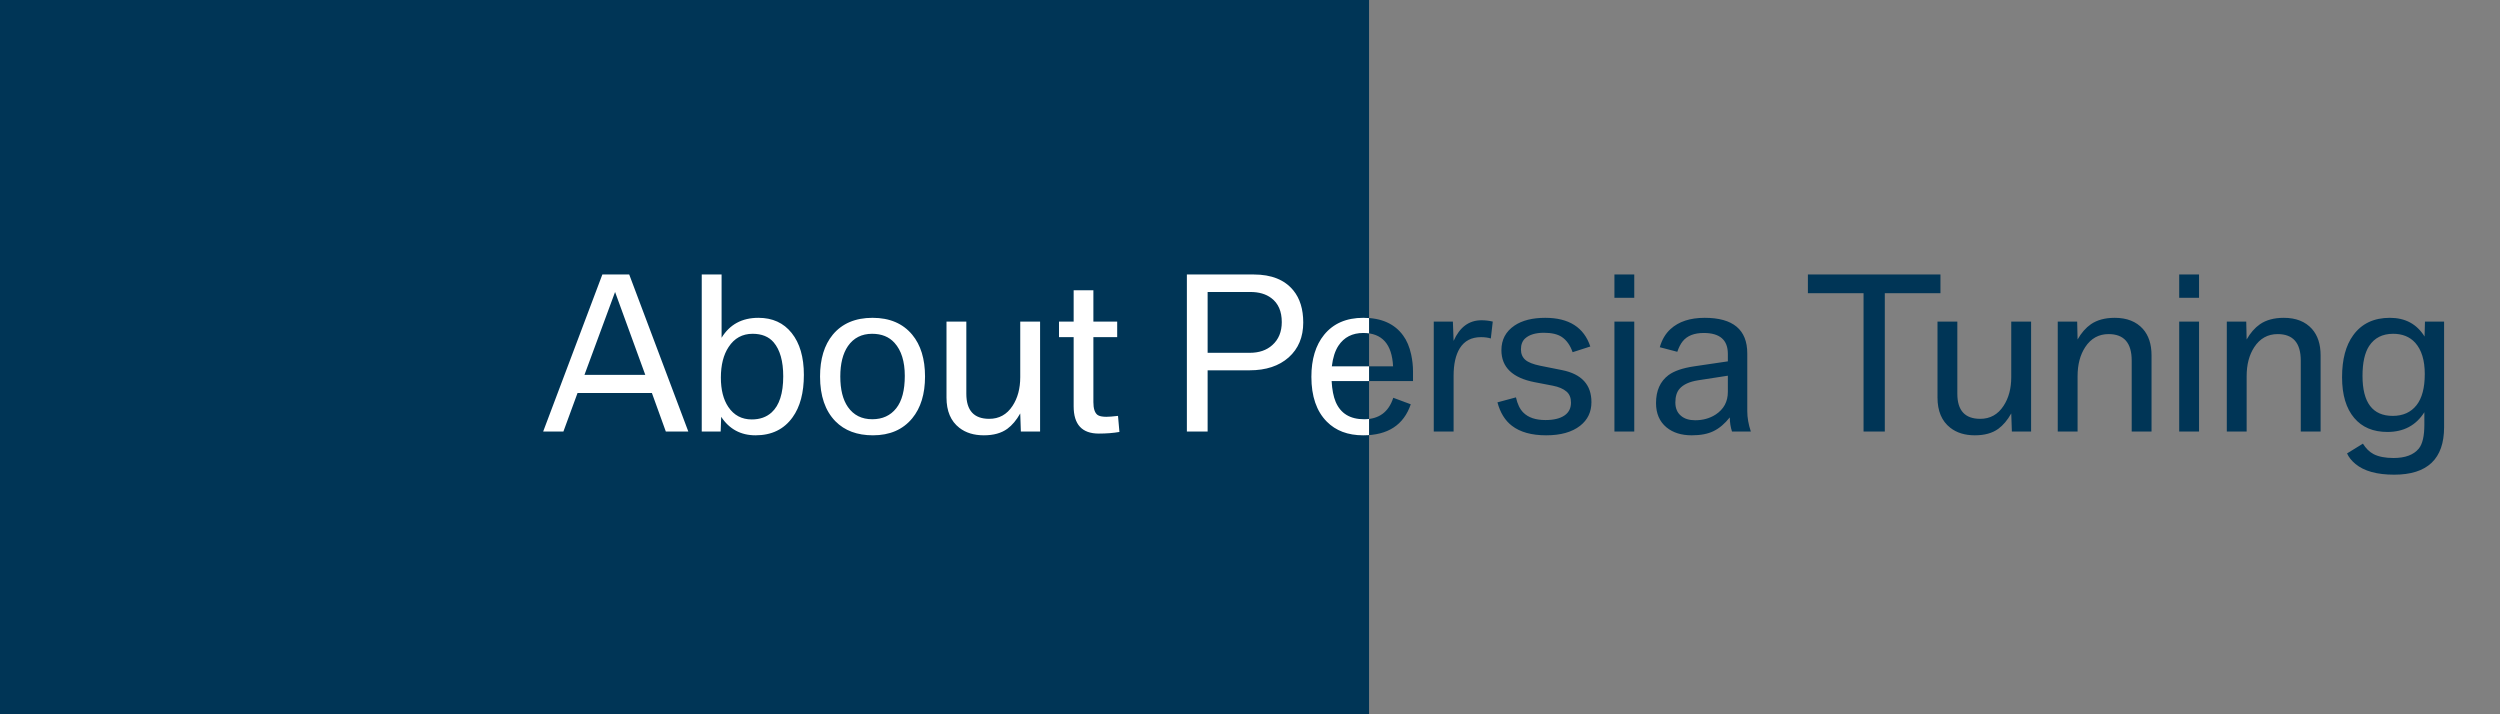
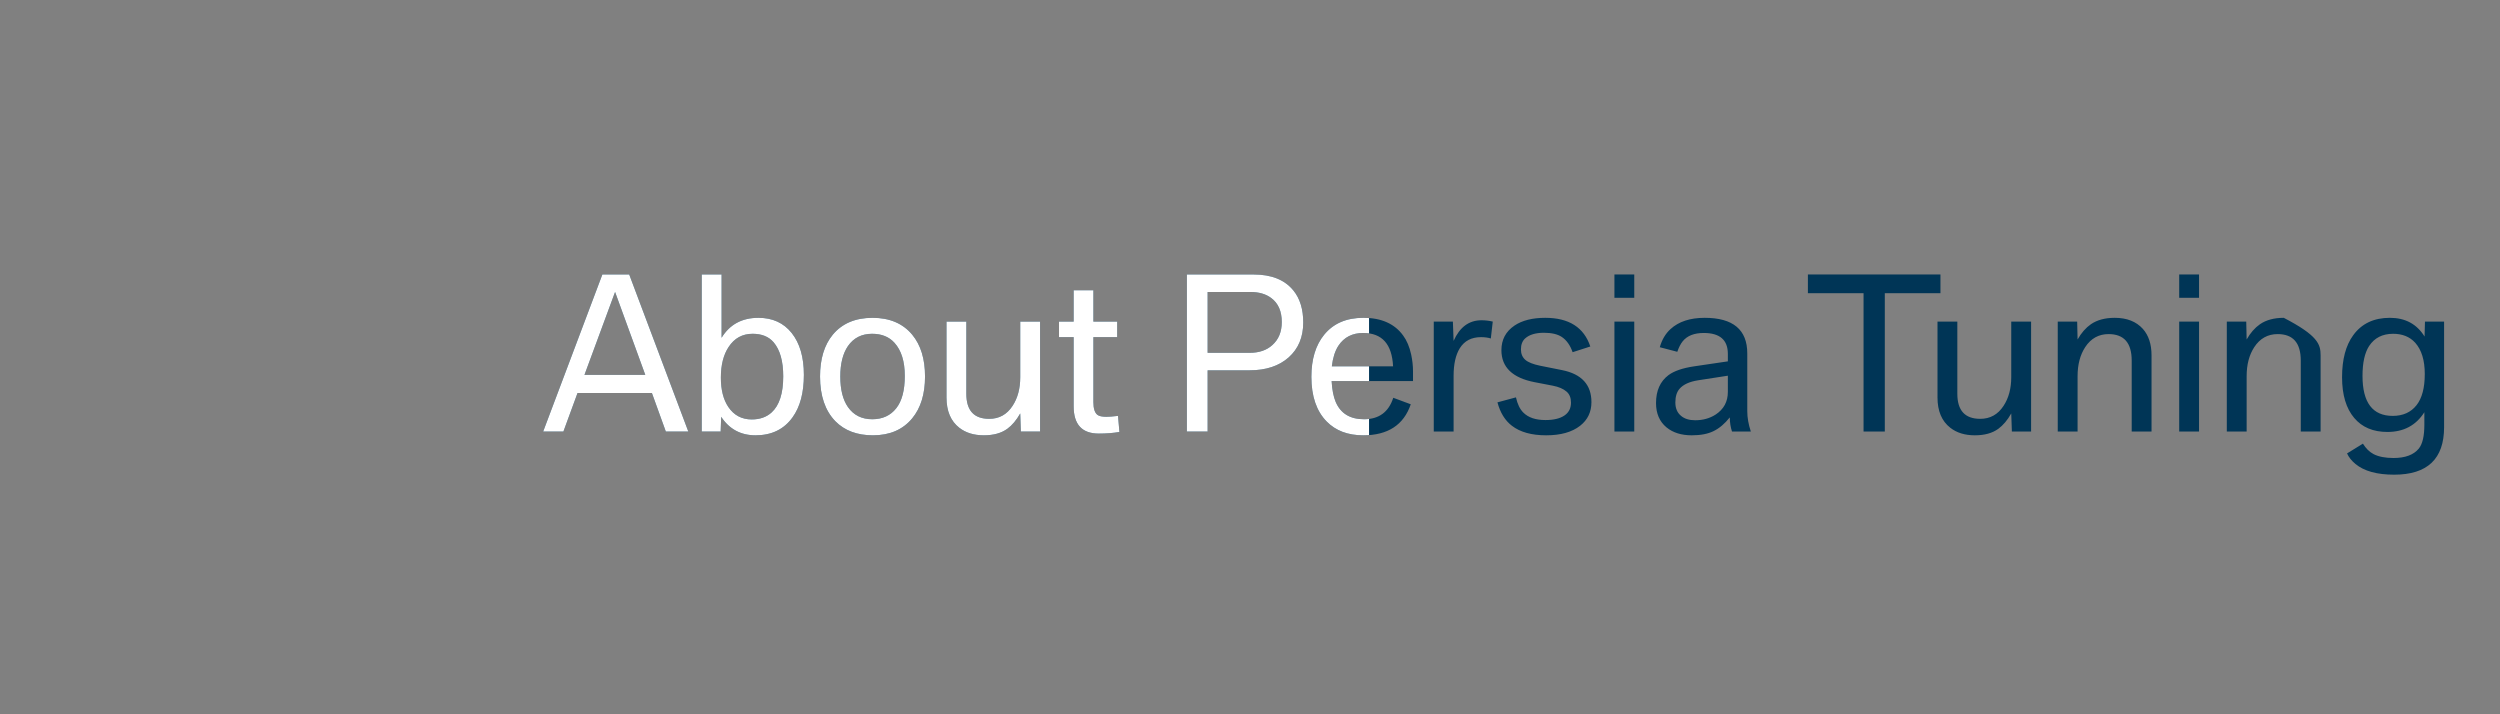
<svg xmlns="http://www.w3.org/2000/svg" width="336" height="96" viewBox="0 0 336 96" fill="none">
  <rect x="0" y="0" width="336" height="96" fill="#808080" stroke="none" />
-   <rect width="184" height="96" fill="#003556" />
-   <path d="M73 58L80.957 36.891H84.566L92.51 58H89.488L87.615 52.818H77.621L75.721 58H73ZM78.551 50.385H86.727L82.666 39.242L78.551 50.385ZM96.926 56.018L96.857 58H94.314V36.891H96.981V45.395C98.074 43.608 99.724 42.715 101.93 42.715C103.826 42.715 105.316 43.394 106.4 44.752C107.494 46.119 108.041 47.997 108.041 50.385C108.041 52.782 107.535 54.682 106.523 56.086C105.366 57.699 103.707 58.506 101.547 58.506C99.56 58.506 98.019 57.676 96.926 56.018ZM101.15 44.861C99.774 44.861 98.699 45.454 97.924 46.639C97.231 47.687 96.885 49.059 96.885 50.754C96.885 52.385 97.217 53.698 97.883 54.691C98.639 55.812 99.692 56.373 101.041 56.373C102.126 56.373 103.014 56.059 103.707 55.43C104.746 54.482 105.266 52.864 105.266 50.576C105.266 48.544 104.837 47.022 103.98 46.01C103.324 45.244 102.381 44.861 101.15 44.861ZM117.27 42.715C119.566 42.715 121.344 43.471 122.602 44.984C123.75 46.37 124.324 48.243 124.324 50.603C124.324 52.955 123.75 54.828 122.602 56.223C121.344 57.745 119.585 58.506 117.324 58.506C115.201 58.506 113.519 57.877 112.279 56.619C110.903 55.206 110.215 53.201 110.215 50.603C110.215 48.243 110.785 46.37 111.924 44.984C113.182 43.471 114.964 42.715 117.27 42.715ZM117.215 44.861C115.811 44.861 114.727 45.413 113.961 46.516C113.277 47.518 112.936 48.881 112.936 50.603C112.936 52.353 113.277 53.721 113.961 54.705C114.727 55.799 115.816 56.346 117.229 56.346C118.605 56.346 119.68 55.853 120.455 54.869C121.221 53.903 121.604 52.454 121.604 50.522C121.604 48.58 121.143 47.099 120.223 46.078C119.493 45.267 118.491 44.861 117.215 44.861ZM127.209 43.221H129.875V52.928C129.875 55.17 130.9 56.291 132.951 56.291C134.282 56.291 135.326 55.712 136.082 54.555C136.775 53.507 137.121 52.217 137.121 50.685V43.221H139.787V58H137.203L137.121 55.566C136.611 56.469 136.032 57.157 135.385 57.631C134.583 58.214 133.53 58.506 132.227 58.506C130.896 58.506 129.798 58.169 128.932 57.494C127.783 56.601 127.209 55.247 127.209 53.434V43.221ZM144.299 45.312H142.33V43.221H144.299V39.01H146.951V43.221H150.15V45.312H146.951V54.049C146.951 54.906 147.133 55.475 147.498 55.758C147.726 55.931 148.127 56.018 148.701 56.018C149.038 56.018 149.558 55.977 150.26 55.895L150.451 58.055C149.622 58.2 148.697 58.273 147.676 58.273C145.424 58.273 144.299 57.052 144.299 54.609V45.312ZM159.516 58V36.891H168.498C170.886 36.891 172.663 37.606 173.83 39.037C174.714 40.122 175.156 41.557 175.156 43.344C175.156 45.303 174.505 46.867 173.201 48.033C171.898 49.191 170.143 49.77 167.938 49.77H162.305V58H159.516ZM162.305 47.418H167.965C169.223 47.418 170.234 47.072 171 46.379C171.848 45.622 172.271 44.592 172.271 43.289C172.271 41.84 171.802 40.764 170.863 40.062C170.143 39.516 169.204 39.242 168.047 39.242H162.305V47.418ZM189.908 51.219H178.971C179.035 52.376 179.217 53.31 179.518 54.022C180.183 55.571 181.454 56.346 183.332 56.346C185.328 56.346 186.636 55.384 187.256 53.461L189.607 54.336C188.66 57.116 186.527 58.506 183.209 58.506C181.158 58.506 179.527 57.891 178.314 56.66C176.938 55.266 176.25 53.26 176.25 50.645C176.25 48.284 176.82 46.402 177.959 44.998C179.199 43.476 180.953 42.715 183.223 42.715C185.647 42.715 187.434 43.508 188.582 45.094C189.074 45.759 189.434 46.611 189.662 47.65C189.826 48.416 189.908 49.168 189.908 49.906V51.219ZM178.998 49.236H187.229C187.083 46.247 185.747 44.752 183.223 44.752C181.755 44.752 180.643 45.322 179.887 46.461C179.431 47.154 179.135 48.079 178.998 49.236ZM192.697 58V43.221H195.268L195.363 45.818C196.184 43.968 197.432 43.043 199.109 43.043C199.629 43.043 200.135 43.102 200.627 43.221L200.367 45.49C199.975 45.372 199.538 45.312 199.055 45.312C197.77 45.312 196.817 45.809 196.197 46.803C195.641 47.696 195.363 48.935 195.363 50.522V58H192.697ZM201.256 54.076L203.744 53.406C203.945 54.309 204.273 54.988 204.729 55.443C205.394 56.118 206.387 56.455 207.709 56.455C208.812 56.455 209.664 56.25 210.266 55.84C210.849 55.439 211.141 54.865 211.141 54.117C211.141 53.461 210.94 52.964 210.539 52.627C210.111 52.253 209.491 51.989 208.68 51.834L206.273 51.369C203.284 50.795 201.789 49.359 201.789 47.062C201.789 45.65 202.377 44.547 203.553 43.754C204.583 43.061 205.959 42.715 207.682 42.715C210.863 42.715 212.882 44 213.738 46.57L211.359 47.336C211.04 46.415 210.562 45.736 209.924 45.299C209.359 44.916 208.552 44.725 207.504 44.725C206.392 44.725 205.553 44.975 204.988 45.477C204.605 45.823 204.414 46.315 204.414 46.953C204.414 47.546 204.61 48.015 205.002 48.361C205.394 48.699 206.059 48.963 206.998 49.154L209.938 49.742C212.572 50.271 213.889 51.706 213.889 54.049C213.889 55.37 213.383 56.428 212.371 57.221C211.277 58.078 209.755 58.506 207.805 58.506C205.845 58.506 204.309 58.078 203.197 57.221C202.277 56.519 201.63 55.471 201.256 54.076ZM216.979 58V43.221H219.645V58H216.979ZM216.979 40.022V36.891H219.645V40.022H216.979ZM232.223 48.566V47.555C232.223 45.686 231.143 44.752 228.982 44.752C227.697 44.752 226.754 45.126 226.152 45.873C225.87 46.228 225.628 46.698 225.428 47.281L223.076 46.666C223.359 45.663 223.837 44.852 224.512 44.232C225.615 43.221 227.146 42.715 229.105 42.715C232.924 42.715 234.834 44.31 234.834 47.5V55.252C234.834 56.118 234.993 57.034 235.312 58H232.783C232.592 57.435 232.492 56.801 232.482 56.1C231.799 56.956 231.07 57.572 230.295 57.945C229.538 58.319 228.563 58.506 227.369 58.506C225.975 58.506 224.844 58.15 223.979 57.44C223.04 56.665 222.57 55.575 222.57 54.172C222.57 52.504 223.131 51.251 224.252 50.412C225.008 49.856 226.152 49.464 227.684 49.236L232.223 48.566ZM232.223 50.494L228.244 51.109C227.068 51.292 226.23 51.675 225.729 52.258C225.355 52.686 225.168 53.297 225.168 54.09C225.168 54.865 225.419 55.462 225.92 55.881C226.385 56.282 227.023 56.482 227.834 56.482C228.873 56.482 229.789 56.227 230.582 55.717C231.676 54.997 232.223 53.985 232.223 52.682V50.494ZM250.461 58V39.406H242.982V36.891H260.797V39.406H253.318V58H250.461ZM260.4 43.221H263.066V52.928C263.066 55.17 264.092 56.291 266.143 56.291C267.473 56.291 268.517 55.712 269.273 54.555C269.966 53.507 270.312 52.217 270.312 50.685V43.221H272.979V58H270.395L270.312 55.566C269.802 56.469 269.223 57.157 268.576 57.631C267.774 58.214 266.721 58.506 265.418 58.506C264.087 58.506 262.989 58.169 262.123 57.494C260.975 56.601 260.4 55.247 260.4 53.434V43.221ZM276.561 58V43.221H279.172L279.227 45.627C279.728 44.743 280.325 44.059 281.018 43.576C281.856 43.002 282.923 42.715 284.217 42.715C285.848 42.715 287.111 43.212 288.004 44.205C288.779 45.08 289.166 46.26 289.166 47.746V58H286.5V48.457C286.5 46.087 285.465 44.902 283.396 44.902C282.066 44.902 281.018 45.486 280.252 46.652C279.568 47.7 279.227 48.999 279.227 50.549V58H276.561ZM292.885 58V43.221H295.551V58H292.885ZM292.885 40.022V36.891H295.551V40.022H292.885ZM299.283 58V43.221H301.895L301.949 45.627C302.451 44.743 303.048 44.059 303.74 43.576C304.579 43.002 305.645 42.715 306.939 42.715C308.571 42.715 309.833 43.212 310.727 44.205C311.501 45.08 311.889 46.26 311.889 47.746V58H309.223V48.457C309.223 46.087 308.188 44.902 306.119 44.902C304.788 44.902 303.74 45.486 302.975 46.652C302.291 47.7 301.949 48.999 301.949 50.549V58H299.283ZM315.443 60.94L317.576 59.627C317.977 60.274 318.456 60.743 319.012 61.035C319.686 61.382 320.579 61.555 321.691 61.555C323.259 61.555 324.389 61.135 325.082 60.297C325.583 59.686 325.834 58.611 325.834 57.07V55.402C324.713 57.171 323.059 58.055 320.871 58.055C318.957 58.055 317.471 57.43 316.414 56.182C315.32 54.897 314.773 53.069 314.773 50.699C314.773 48.311 315.27 46.434 316.264 45.066C317.394 43.499 319.039 42.715 321.199 42.715C323.268 42.715 324.822 43.553 325.861 45.23L325.916 43.221H328.486V57.412C328.486 61.669 326.249 63.797 321.773 63.797C319.467 63.797 317.736 63.318 316.578 62.361C316.059 61.933 315.68 61.459 315.443 60.94ZM321.637 44.861C320.206 44.861 319.13 45.408 318.41 46.502C317.818 47.413 317.521 48.753 317.521 50.522C317.521 54.103 318.875 55.895 321.582 55.895C322.958 55.895 324.025 55.416 324.781 54.459C325.52 53.52 325.889 52.121 325.889 50.262C325.889 48.421 325.46 47.022 324.604 46.065C323.874 45.262 322.885 44.861 321.637 44.861Z" fill="#003556" />
+   <path d="M73 58L80.957 36.891H84.566L92.51 58H89.488L87.615 52.818H77.621L75.721 58H73ZM78.551 50.385H86.727L82.666 39.242L78.551 50.385ZM96.926 56.018L96.857 58H94.314V36.891H96.981V45.395C98.074 43.608 99.724 42.715 101.93 42.715C103.826 42.715 105.316 43.394 106.4 44.752C107.494 46.119 108.041 47.997 108.041 50.385C108.041 52.782 107.535 54.682 106.523 56.086C105.366 57.699 103.707 58.506 101.547 58.506C99.56 58.506 98.019 57.676 96.926 56.018ZM101.15 44.861C99.774 44.861 98.699 45.454 97.924 46.639C97.231 47.687 96.885 49.059 96.885 50.754C96.885 52.385 97.217 53.698 97.883 54.691C98.639 55.812 99.692 56.373 101.041 56.373C102.126 56.373 103.014 56.059 103.707 55.43C104.746 54.482 105.266 52.864 105.266 50.576C105.266 48.544 104.837 47.022 103.98 46.01C103.324 45.244 102.381 44.861 101.15 44.861ZM117.27 42.715C119.566 42.715 121.344 43.471 122.602 44.984C123.75 46.37 124.324 48.243 124.324 50.603C124.324 52.955 123.75 54.828 122.602 56.223C121.344 57.745 119.585 58.506 117.324 58.506C115.201 58.506 113.519 57.877 112.279 56.619C110.903 55.206 110.215 53.201 110.215 50.603C110.215 48.243 110.785 46.37 111.924 44.984C113.182 43.471 114.964 42.715 117.27 42.715ZM117.215 44.861C115.811 44.861 114.727 45.413 113.961 46.516C113.277 47.518 112.936 48.881 112.936 50.603C112.936 52.353 113.277 53.721 113.961 54.705C114.727 55.799 115.816 56.346 117.229 56.346C118.605 56.346 119.68 55.853 120.455 54.869C121.221 53.903 121.604 52.454 121.604 50.522C121.604 48.58 121.143 47.099 120.223 46.078C119.493 45.267 118.491 44.861 117.215 44.861ZM127.209 43.221H129.875V52.928C129.875 55.17 130.9 56.291 132.951 56.291C134.282 56.291 135.326 55.712 136.082 54.555C136.775 53.507 137.121 52.217 137.121 50.685V43.221H139.787V58H137.203L137.121 55.566C136.611 56.469 136.032 57.157 135.385 57.631C134.583 58.214 133.53 58.506 132.227 58.506C130.896 58.506 129.798 58.169 128.932 57.494C127.783 56.601 127.209 55.247 127.209 53.434V43.221ZM144.299 45.312H142.33V43.221H144.299V39.01H146.951V43.221H150.15V45.312H146.951V54.049C146.951 54.906 147.133 55.475 147.498 55.758C147.726 55.931 148.127 56.018 148.701 56.018C149.038 56.018 149.558 55.977 150.26 55.895L150.451 58.055C149.622 58.2 148.697 58.273 147.676 58.273C145.424 58.273 144.299 57.052 144.299 54.609V45.312ZM159.516 58V36.891H168.498C170.886 36.891 172.663 37.606 173.83 39.037C174.714 40.122 175.156 41.557 175.156 43.344C175.156 45.303 174.505 46.867 173.201 48.033C171.898 49.191 170.143 49.77 167.938 49.77H162.305V58H159.516ZM162.305 47.418H167.965C169.223 47.418 170.234 47.072 171 46.379C171.848 45.622 172.271 44.592 172.271 43.289C172.271 41.84 171.802 40.764 170.863 40.062C170.143 39.516 169.204 39.242 168.047 39.242H162.305V47.418ZM189.908 51.219H178.971C179.035 52.376 179.217 53.31 179.518 54.022C180.183 55.571 181.454 56.346 183.332 56.346C185.328 56.346 186.636 55.384 187.256 53.461L189.607 54.336C188.66 57.116 186.527 58.506 183.209 58.506C181.158 58.506 179.527 57.891 178.314 56.66C176.938 55.266 176.25 53.26 176.25 50.645C176.25 48.284 176.82 46.402 177.959 44.998C179.199 43.476 180.953 42.715 183.223 42.715C185.647 42.715 187.434 43.508 188.582 45.094C189.074 45.759 189.434 46.611 189.662 47.65C189.826 48.416 189.908 49.168 189.908 49.906V51.219ZM178.998 49.236H187.229C187.083 46.247 185.747 44.752 183.223 44.752C181.755 44.752 180.643 45.322 179.887 46.461C179.431 47.154 179.135 48.079 178.998 49.236ZM192.697 58V43.221H195.268L195.363 45.818C196.184 43.968 197.432 43.043 199.109 43.043C199.629 43.043 200.135 43.102 200.627 43.221L200.367 45.49C199.975 45.372 199.538 45.312 199.055 45.312C197.77 45.312 196.817 45.809 196.197 46.803C195.641 47.696 195.363 48.935 195.363 50.522V58H192.697ZM201.256 54.076L203.744 53.406C203.945 54.309 204.273 54.988 204.729 55.443C205.394 56.118 206.387 56.455 207.709 56.455C208.812 56.455 209.664 56.25 210.266 55.84C210.849 55.439 211.141 54.865 211.141 54.117C211.141 53.461 210.94 52.964 210.539 52.627C210.111 52.253 209.491 51.989 208.68 51.834L206.273 51.369C203.284 50.795 201.789 49.359 201.789 47.062C201.789 45.65 202.377 44.547 203.553 43.754C204.583 43.061 205.959 42.715 207.682 42.715C210.863 42.715 212.882 44 213.738 46.57L211.359 47.336C211.04 46.415 210.562 45.736 209.924 45.299C209.359 44.916 208.552 44.725 207.504 44.725C206.392 44.725 205.553 44.975 204.988 45.477C204.605 45.823 204.414 46.315 204.414 46.953C204.414 47.546 204.61 48.015 205.002 48.361C205.394 48.699 206.059 48.963 206.998 49.154L209.938 49.742C212.572 50.271 213.889 51.706 213.889 54.049C213.889 55.37 213.383 56.428 212.371 57.221C211.277 58.078 209.755 58.506 207.805 58.506C205.845 58.506 204.309 58.078 203.197 57.221C202.277 56.519 201.63 55.471 201.256 54.076ZM216.979 58V43.221H219.645V58H216.979ZM216.979 40.022V36.891H219.645V40.022H216.979ZM232.223 48.566V47.555C232.223 45.686 231.143 44.752 228.982 44.752C227.697 44.752 226.754 45.126 226.152 45.873C225.87 46.228 225.628 46.698 225.428 47.281L223.076 46.666C223.359 45.663 223.837 44.852 224.512 44.232C225.615 43.221 227.146 42.715 229.105 42.715C232.924 42.715 234.834 44.31 234.834 47.5V55.252C234.834 56.118 234.993 57.034 235.312 58H232.783C232.592 57.435 232.492 56.801 232.482 56.1C231.799 56.956 231.07 57.572 230.295 57.945C229.538 58.319 228.563 58.506 227.369 58.506C225.975 58.506 224.844 58.15 223.979 57.44C223.04 56.665 222.57 55.575 222.57 54.172C222.57 52.504 223.131 51.251 224.252 50.412C225.008 49.856 226.152 49.464 227.684 49.236L232.223 48.566ZM232.223 50.494L228.244 51.109C227.068 51.292 226.23 51.675 225.729 52.258C225.355 52.686 225.168 53.297 225.168 54.09C225.168 54.865 225.419 55.462 225.92 55.881C226.385 56.282 227.023 56.482 227.834 56.482C228.873 56.482 229.789 56.227 230.582 55.717C231.676 54.997 232.223 53.985 232.223 52.682V50.494ZM250.461 58V39.406H242.982V36.891H260.797V39.406H253.318V58H250.461ZM260.4 43.221H263.066V52.928C263.066 55.17 264.092 56.291 266.143 56.291C267.473 56.291 268.517 55.712 269.273 54.555C269.966 53.507 270.312 52.217 270.312 50.685V43.221H272.979V58H270.395L270.312 55.566C269.802 56.469 269.223 57.157 268.576 57.631C267.774 58.214 266.721 58.506 265.418 58.506C264.087 58.506 262.989 58.169 262.123 57.494C260.975 56.601 260.4 55.247 260.4 53.434V43.221ZM276.561 58V43.221H279.172L279.227 45.627C279.728 44.743 280.325 44.059 281.018 43.576C281.856 43.002 282.923 42.715 284.217 42.715C285.848 42.715 287.111 43.212 288.004 44.205C288.779 45.08 289.166 46.26 289.166 47.746V58H286.5V48.457C286.5 46.087 285.465 44.902 283.396 44.902C282.066 44.902 281.018 45.486 280.252 46.652C279.568 47.7 279.227 48.999 279.227 50.549V58H276.561ZM292.885 58V43.221H295.551V58H292.885ZM292.885 40.022V36.891H295.551V40.022H292.885ZM299.283 58V43.221H301.895L301.949 45.627C302.451 44.743 303.048 44.059 303.74 43.576C304.579 43.002 305.645 42.715 306.939 42.715C311.501 45.08 311.889 46.26 311.889 47.746V58H309.223V48.457C309.223 46.087 308.188 44.902 306.119 44.902C304.788 44.902 303.74 45.486 302.975 46.652C302.291 47.7 301.949 48.999 301.949 50.549V58H299.283ZM315.443 60.94L317.576 59.627C317.977 60.274 318.456 60.743 319.012 61.035C319.686 61.382 320.579 61.555 321.691 61.555C323.259 61.555 324.389 61.135 325.082 60.297C325.583 59.686 325.834 58.611 325.834 57.07V55.402C324.713 57.171 323.059 58.055 320.871 58.055C318.957 58.055 317.471 57.43 316.414 56.182C315.32 54.897 314.773 53.069 314.773 50.699C314.773 48.311 315.27 46.434 316.264 45.066C317.394 43.499 319.039 42.715 321.199 42.715C323.268 42.715 324.822 43.553 325.861 45.23L325.916 43.221H328.486V57.412C328.486 61.669 326.249 63.797 321.773 63.797C319.467 63.797 317.736 63.318 316.578 62.361C316.059 61.933 315.68 61.459 315.443 60.94ZM321.637 44.861C320.206 44.861 319.13 45.408 318.41 46.502C317.818 47.413 317.521 48.753 317.521 50.522C317.521 54.103 318.875 55.895 321.582 55.895C322.958 55.895 324.025 55.416 324.781 54.459C325.52 53.52 325.889 52.121 325.889 50.262C325.889 48.421 325.46 47.022 324.604 46.065C323.874 45.262 322.885 44.861 321.637 44.861Z" fill="#003556" />
  <g clip-path="url(#clip0_999_4025)">
    <path d="M73 58L80.957 36.891H84.566L92.51 58H89.488L87.615 52.818H77.621L75.721 58H73ZM78.551 50.385H86.727L82.666 39.242L78.551 50.385ZM96.926 56.018L96.857 58H94.314V36.891H96.981V45.395C98.074 43.608 99.724 42.715 101.93 42.715C103.826 42.715 105.316 43.394 106.4 44.752C107.494 46.119 108.041 47.997 108.041 50.385C108.041 52.782 107.535 54.682 106.523 56.086C105.366 57.699 103.707 58.506 101.547 58.506C99.56 58.506 98.019 57.676 96.926 56.018ZM101.15 44.861C99.774 44.861 98.699 45.454 97.924 46.639C97.231 47.687 96.885 49.059 96.885 50.754C96.885 52.385 97.217 53.698 97.883 54.691C98.639 55.812 99.692 56.373 101.041 56.373C102.126 56.373 103.014 56.059 103.707 55.43C104.746 54.482 105.266 52.864 105.266 50.576C105.266 48.544 104.837 47.022 103.98 46.01C103.324 45.244 102.381 44.861 101.15 44.861ZM117.27 42.715C119.566 42.715 121.344 43.471 122.602 44.984C123.75 46.37 124.324 48.243 124.324 50.603C124.324 52.955 123.75 54.828 122.602 56.223C121.344 57.745 119.585 58.506 117.324 58.506C115.201 58.506 113.519 57.877 112.279 56.619C110.903 55.206 110.215 53.201 110.215 50.603C110.215 48.243 110.785 46.37 111.924 44.984C113.182 43.471 114.964 42.715 117.27 42.715ZM117.215 44.861C115.811 44.861 114.727 45.413 113.961 46.516C113.277 47.518 112.936 48.881 112.936 50.603C112.936 52.353 113.277 53.721 113.961 54.705C114.727 55.799 115.816 56.346 117.229 56.346C118.605 56.346 119.68 55.853 120.455 54.869C121.221 53.903 121.604 52.454 121.604 50.522C121.604 48.58 121.143 47.099 120.223 46.078C119.493 45.267 118.491 44.861 117.215 44.861ZM127.209 43.221H129.875V52.928C129.875 55.17 130.9 56.291 132.951 56.291C134.282 56.291 135.326 55.712 136.082 54.555C136.775 53.507 137.121 52.217 137.121 50.685V43.221H139.787V58H137.203L137.121 55.566C136.611 56.469 136.032 57.157 135.385 57.631C134.583 58.214 133.53 58.506 132.227 58.506C130.896 58.506 129.798 58.169 128.932 57.494C127.783 56.601 127.209 55.247 127.209 53.434V43.221ZM144.299 45.312H142.33V43.221H144.299V39.01H146.951V43.221H150.15V45.312H146.951V54.049C146.951 54.906 147.133 55.475 147.498 55.758C147.726 55.931 148.127 56.018 148.701 56.018C149.038 56.018 149.558 55.977 150.26 55.895L150.451 58.055C149.622 58.2 148.697 58.273 147.676 58.273C145.424 58.273 144.299 57.052 144.299 54.609V45.312ZM159.516 58V36.891H168.498C170.886 36.891 172.663 37.606 173.83 39.037C174.714 40.122 175.156 41.557 175.156 43.344C175.156 45.303 174.505 46.867 173.201 48.033C171.898 49.191 170.143 49.77 167.938 49.77H162.305V58H159.516ZM162.305 47.418H167.965C169.223 47.418 170.234 47.072 171 46.379C171.848 45.622 172.271 44.592 172.271 43.289C172.271 41.84 171.802 40.764 170.863 40.062C170.143 39.516 169.204 39.242 168.047 39.242H162.305V47.418ZM189.908 51.219H178.971C179.035 52.376 179.217 53.31 179.518 54.022C180.183 55.571 181.454 56.346 183.332 56.346C185.328 56.346 186.636 55.384 187.256 53.461L189.607 54.336C188.66 57.116 186.527 58.506 183.209 58.506C181.158 58.506 179.527 57.891 178.314 56.66C176.938 55.266 176.25 53.26 176.25 50.645C176.25 48.284 176.82 46.402 177.959 44.998C179.199 43.476 180.953 42.715 183.223 42.715C185.647 42.715 187.434 43.508 188.582 45.094C189.074 45.759 189.434 46.611 189.662 47.65C189.826 48.416 189.908 49.168 189.908 49.906V51.219ZM178.998 49.236H187.229C187.083 46.247 185.747 44.752 183.223 44.752C181.755 44.752 180.643 45.322 179.887 46.461C179.431 47.154 179.135 48.079 178.998 49.236ZM192.697 58V43.221H195.268L195.363 45.818C196.184 43.968 197.432 43.043 199.109 43.043C199.629 43.043 200.135 43.102 200.627 43.221L200.367 45.49C199.975 45.372 199.538 45.312 199.055 45.312C197.77 45.312 196.817 45.809 196.197 46.803C195.641 47.696 195.363 48.935 195.363 50.522V58H192.697ZM201.256 54.076L203.744 53.406C203.945 54.309 204.273 54.988 204.729 55.443C205.394 56.118 206.387 56.455 207.709 56.455C208.812 56.455 209.664 56.25 210.266 55.84C210.849 55.439 211.141 54.865 211.141 54.117C211.141 53.461 210.94 52.964 210.539 52.627C210.111 52.253 209.491 51.989 208.68 51.834L206.273 51.369C203.284 50.795 201.789 49.359 201.789 47.062C201.789 45.65 202.377 44.547 203.553 43.754C204.583 43.061 205.959 42.715 207.682 42.715C210.863 42.715 212.882 44 213.738 46.57L211.359 47.336C211.04 46.415 210.562 45.736 209.924 45.299C209.359 44.916 208.552 44.725 207.504 44.725C206.392 44.725 205.553 44.975 204.988 45.477C204.605 45.823 204.414 46.315 204.414 46.953C204.414 47.546 204.61 48.015 205.002 48.361C205.394 48.699 206.059 48.963 206.998 49.154L209.938 49.742C212.572 50.271 213.889 51.706 213.889 54.049C213.889 55.37 213.383 56.428 212.371 57.221C211.277 58.078 209.755 58.506 207.805 58.506C205.845 58.506 204.309 58.078 203.197 57.221C202.277 56.519 201.63 55.471 201.256 54.076ZM216.979 58V43.221H219.645V58H216.979ZM216.979 40.022V36.891H219.645V40.022H216.979ZM232.223 48.566V47.555C232.223 45.686 231.143 44.752 228.982 44.752C227.697 44.752 226.754 45.126 226.152 45.873C225.87 46.228 225.628 46.698 225.428 47.281L223.076 46.666C223.359 45.663 223.837 44.852 224.512 44.232C225.615 43.221 227.146 42.715 229.105 42.715C232.924 42.715 234.834 44.31 234.834 47.5V55.252C234.834 56.118 234.993 57.034 235.312 58H232.783C232.592 57.435 232.492 56.801 232.482 56.1C231.799 56.956 231.07 57.572 230.295 57.945C229.538 58.319 228.563 58.506 227.369 58.506C225.975 58.506 224.844 58.15 223.979 57.44C223.04 56.665 222.57 55.575 222.57 54.172C222.57 52.504 223.131 51.251 224.252 50.412C225.008 49.856 226.152 49.464 227.684 49.236L232.223 48.566ZM232.223 50.494L228.244 51.109C227.068 51.292 226.23 51.675 225.729 52.258C225.355 52.686 225.168 53.297 225.168 54.09C225.168 54.865 225.419 55.462 225.92 55.881C226.385 56.282 227.023 56.482 227.834 56.482C228.873 56.482 229.789 56.227 230.582 55.717C231.676 54.997 232.223 53.985 232.223 52.682V50.494ZM244.76 58V36.891H247.426V49.127L253.66 43.221H256.859L251.486 48.279L257.639 58H254.535L249.545 50.07L247.426 52.066V58H244.76ZM259.416 58V36.891H262.082V45.449C263.203 43.626 264.862 42.715 267.059 42.715C268.681 42.715 269.939 43.212 270.832 44.205C271.607 45.08 271.994 46.26 271.994 47.746V58H269.328V48.457C269.328 46.087 268.289 44.902 266.211 44.902C264.889 44.902 263.85 45.486 263.094 46.652C262.419 47.7 262.082 48.999 262.082 50.549V58H259.416ZM281.934 42.715C284.23 42.715 286.008 43.471 287.266 44.984C288.414 46.37 288.988 48.243 288.988 50.603C288.988 52.955 288.414 54.828 287.266 56.223C286.008 57.745 284.249 58.506 281.988 58.506C279.865 58.506 278.183 57.877 276.943 56.619C275.567 55.206 274.879 53.201 274.879 50.603C274.879 48.243 275.449 46.37 276.588 44.984C277.846 43.471 279.628 42.715 281.934 42.715ZM281.879 44.861C280.475 44.861 279.391 45.413 278.625 46.516C277.941 47.518 277.6 48.881 277.6 50.603C277.6 52.353 277.941 53.721 278.625 54.705C279.391 55.799 280.48 56.346 281.893 56.346C283.269 56.346 284.344 55.853 285.119 54.869C285.885 53.903 286.268 52.454 286.268 50.522C286.268 48.58 285.807 47.099 284.887 46.078C284.158 45.267 283.155 44.861 281.879 44.861ZM302.209 45.148V36.891H304.861V58H302.346L302.291 55.812C301.179 57.608 299.516 58.506 297.301 58.506C295.587 58.506 294.202 57.959 293.145 56.865C291.832 55.516 291.176 53.525 291.176 50.891C291.176 48.475 291.673 46.561 292.666 45.148C293.805 43.526 295.441 42.715 297.574 42.715C299.507 42.715 301.051 43.526 302.209 45.148ZM298.107 44.861C296.786 44.861 295.765 45.34 295.045 46.297C294.298 47.309 293.924 48.753 293.924 50.631C293.924 52.435 294.252 53.825 294.908 54.801C295.61 55.849 296.649 56.373 298.025 56.373C299.301 56.373 300.318 55.89 301.074 54.924C301.885 53.867 302.291 52.408 302.291 50.549C302.291 48.881 301.963 47.55 301.307 46.557C300.559 45.426 299.493 44.861 298.107 44.861ZM308.443 58V43.221H311.014L311.109 45.818C311.93 43.968 313.178 43.043 314.855 43.043C315.375 43.043 315.881 43.102 316.373 43.221L316.113 45.49C315.721 45.372 315.284 45.312 314.801 45.312C313.516 45.312 312.563 45.809 311.943 46.803C311.387 47.696 311.109 48.935 311.109 50.522V58H308.443ZM324.098 42.715C326.395 42.715 328.172 43.471 329.43 44.984C330.578 46.37 331.152 48.243 331.152 50.603C331.152 52.955 330.578 54.828 329.43 56.223C328.172 57.745 326.413 58.506 324.152 58.506C322.029 58.506 320.347 57.877 319.107 56.619C317.731 55.206 317.043 53.201 317.043 50.603C317.043 48.243 317.613 46.37 318.752 44.984C320.01 43.471 321.792 42.715 324.098 42.715ZM324.043 44.861C322.639 44.861 321.555 45.413 320.789 46.516C320.105 47.518 319.764 48.881 319.764 50.603C319.764 52.353 320.105 53.721 320.789 54.705C321.555 55.799 322.644 56.346 324.057 56.346C325.433 56.346 326.508 55.853 327.283 54.869C328.049 53.903 328.432 52.454 328.432 50.522C328.432 48.58 327.971 47.099 327.051 46.078C326.322 45.267 325.319 44.861 324.043 44.861Z" fill="white" />
  </g>
  <defs>
    <clipPath id="clip0_999_4025">
      <rect width="111" height="40" fill="white" transform="translate(73 28)" />
    </clipPath>
  </defs>
</svg>